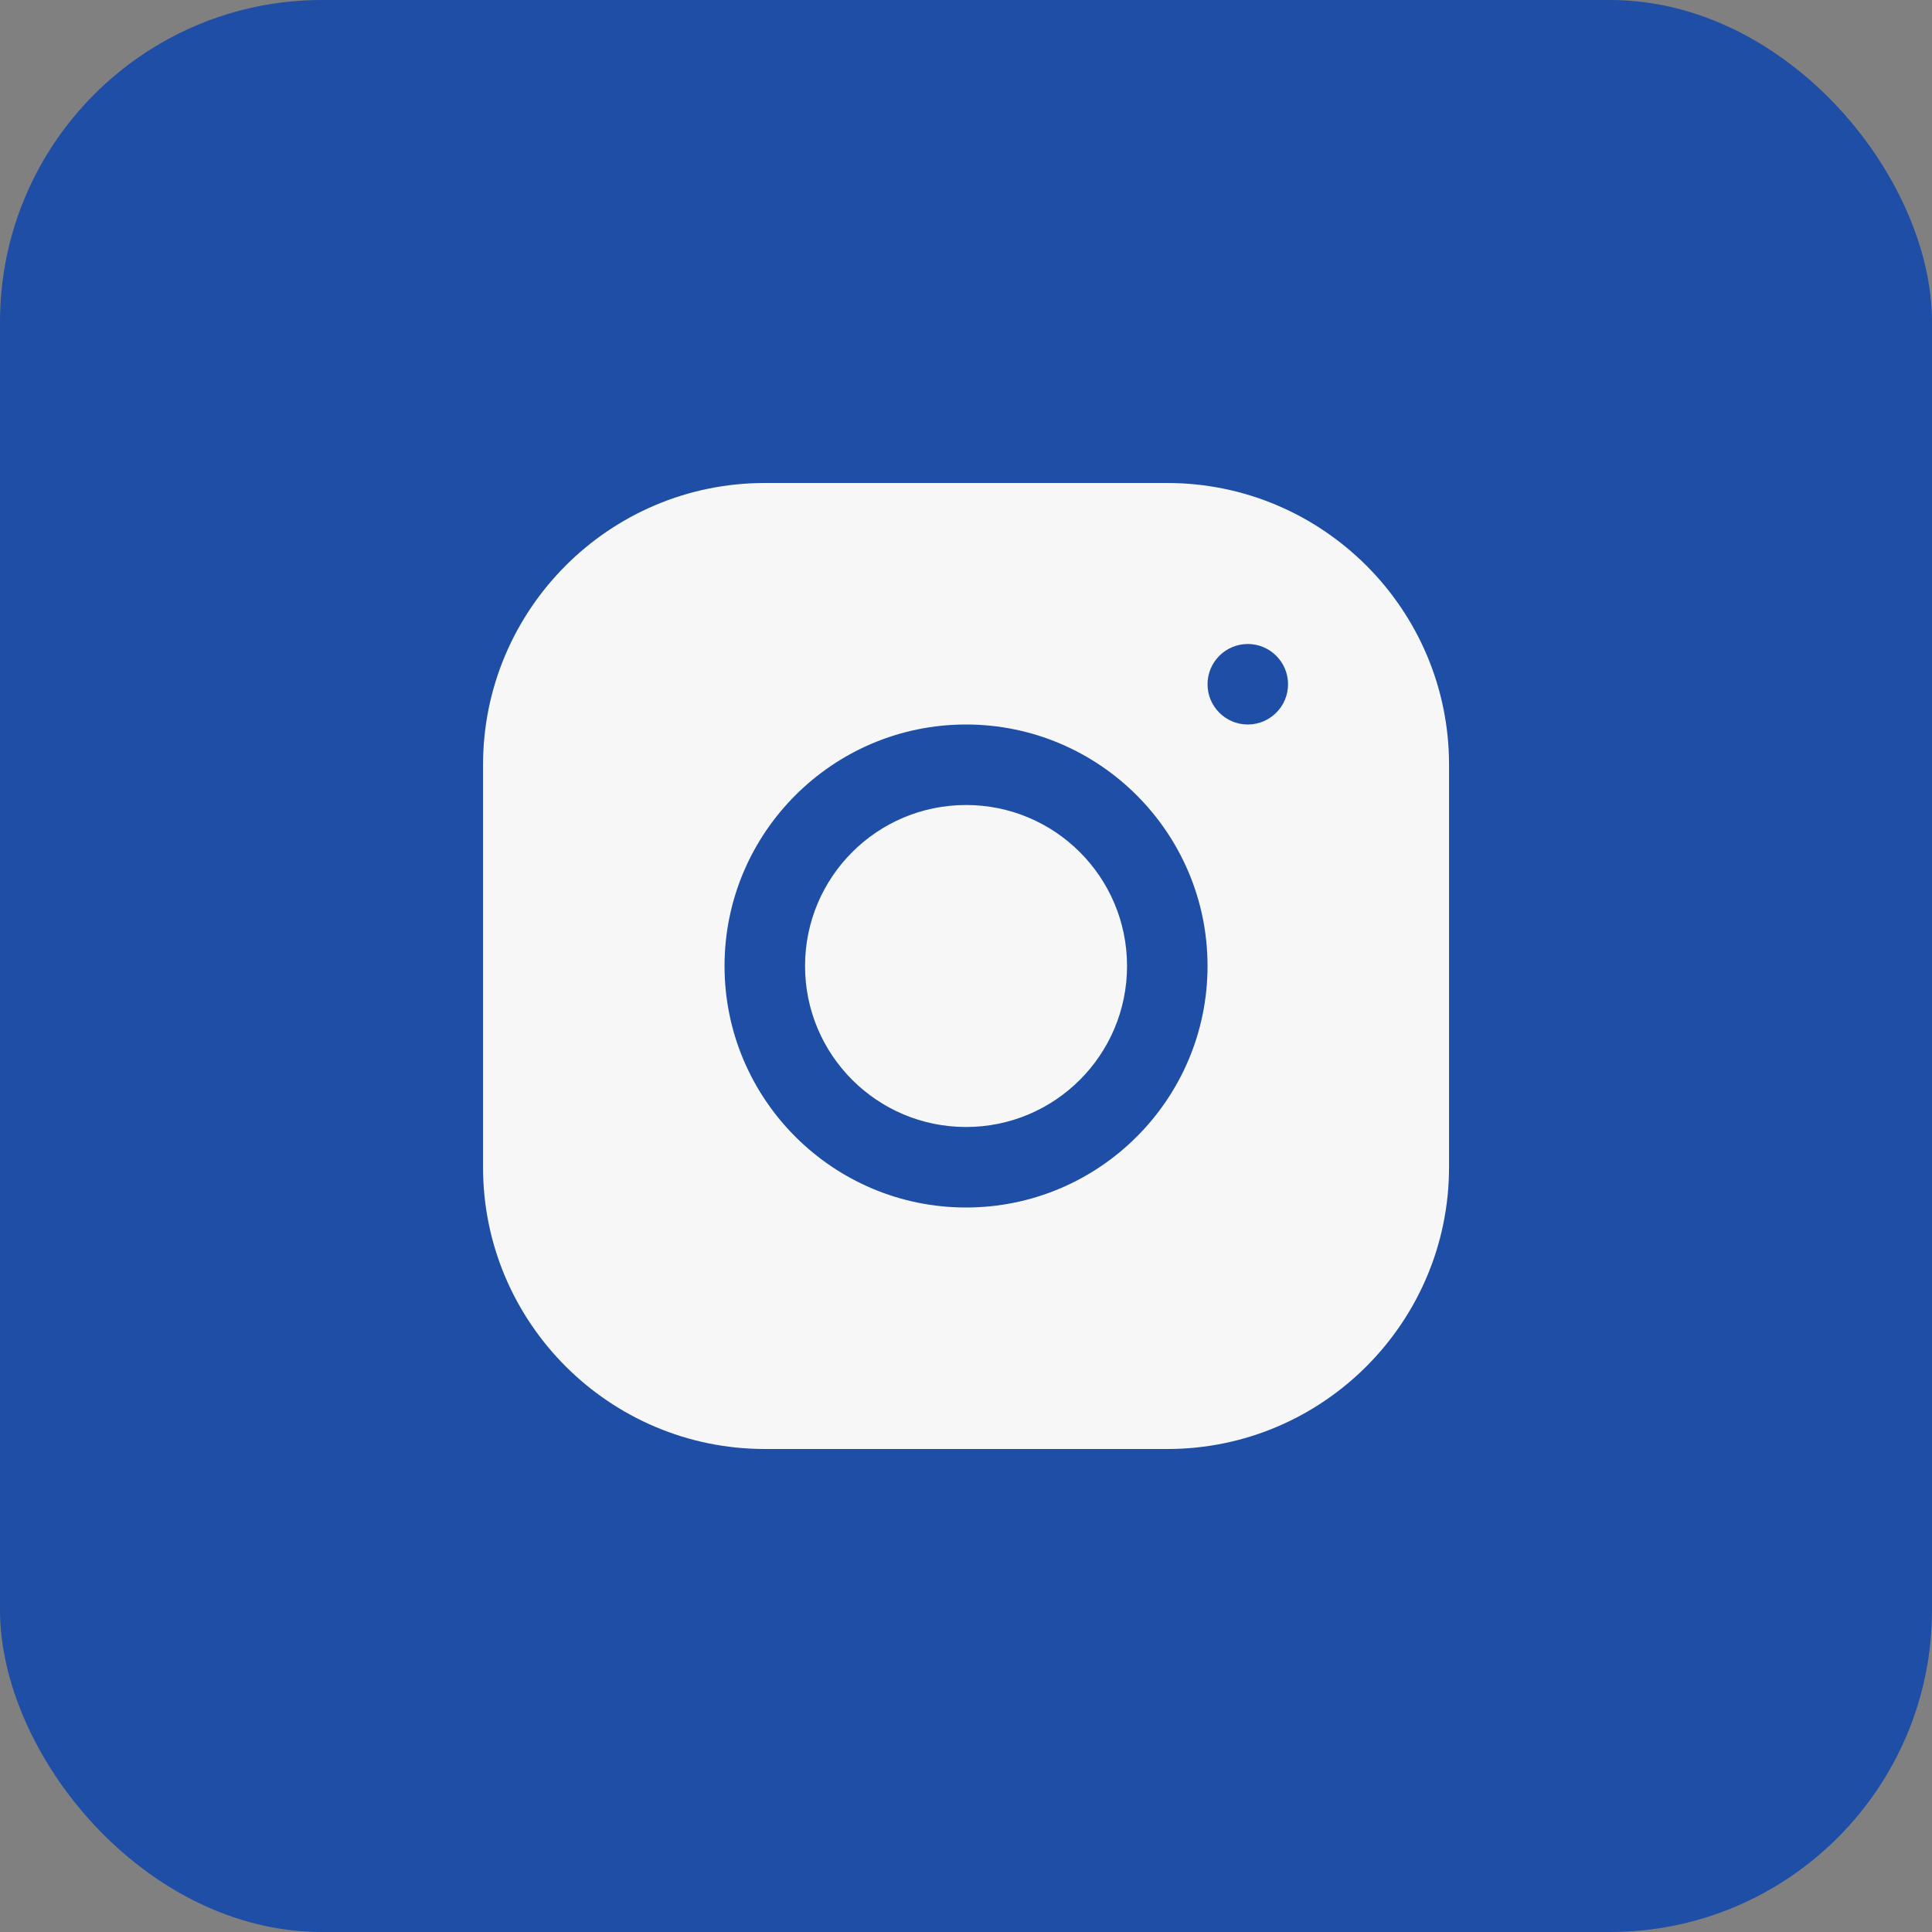
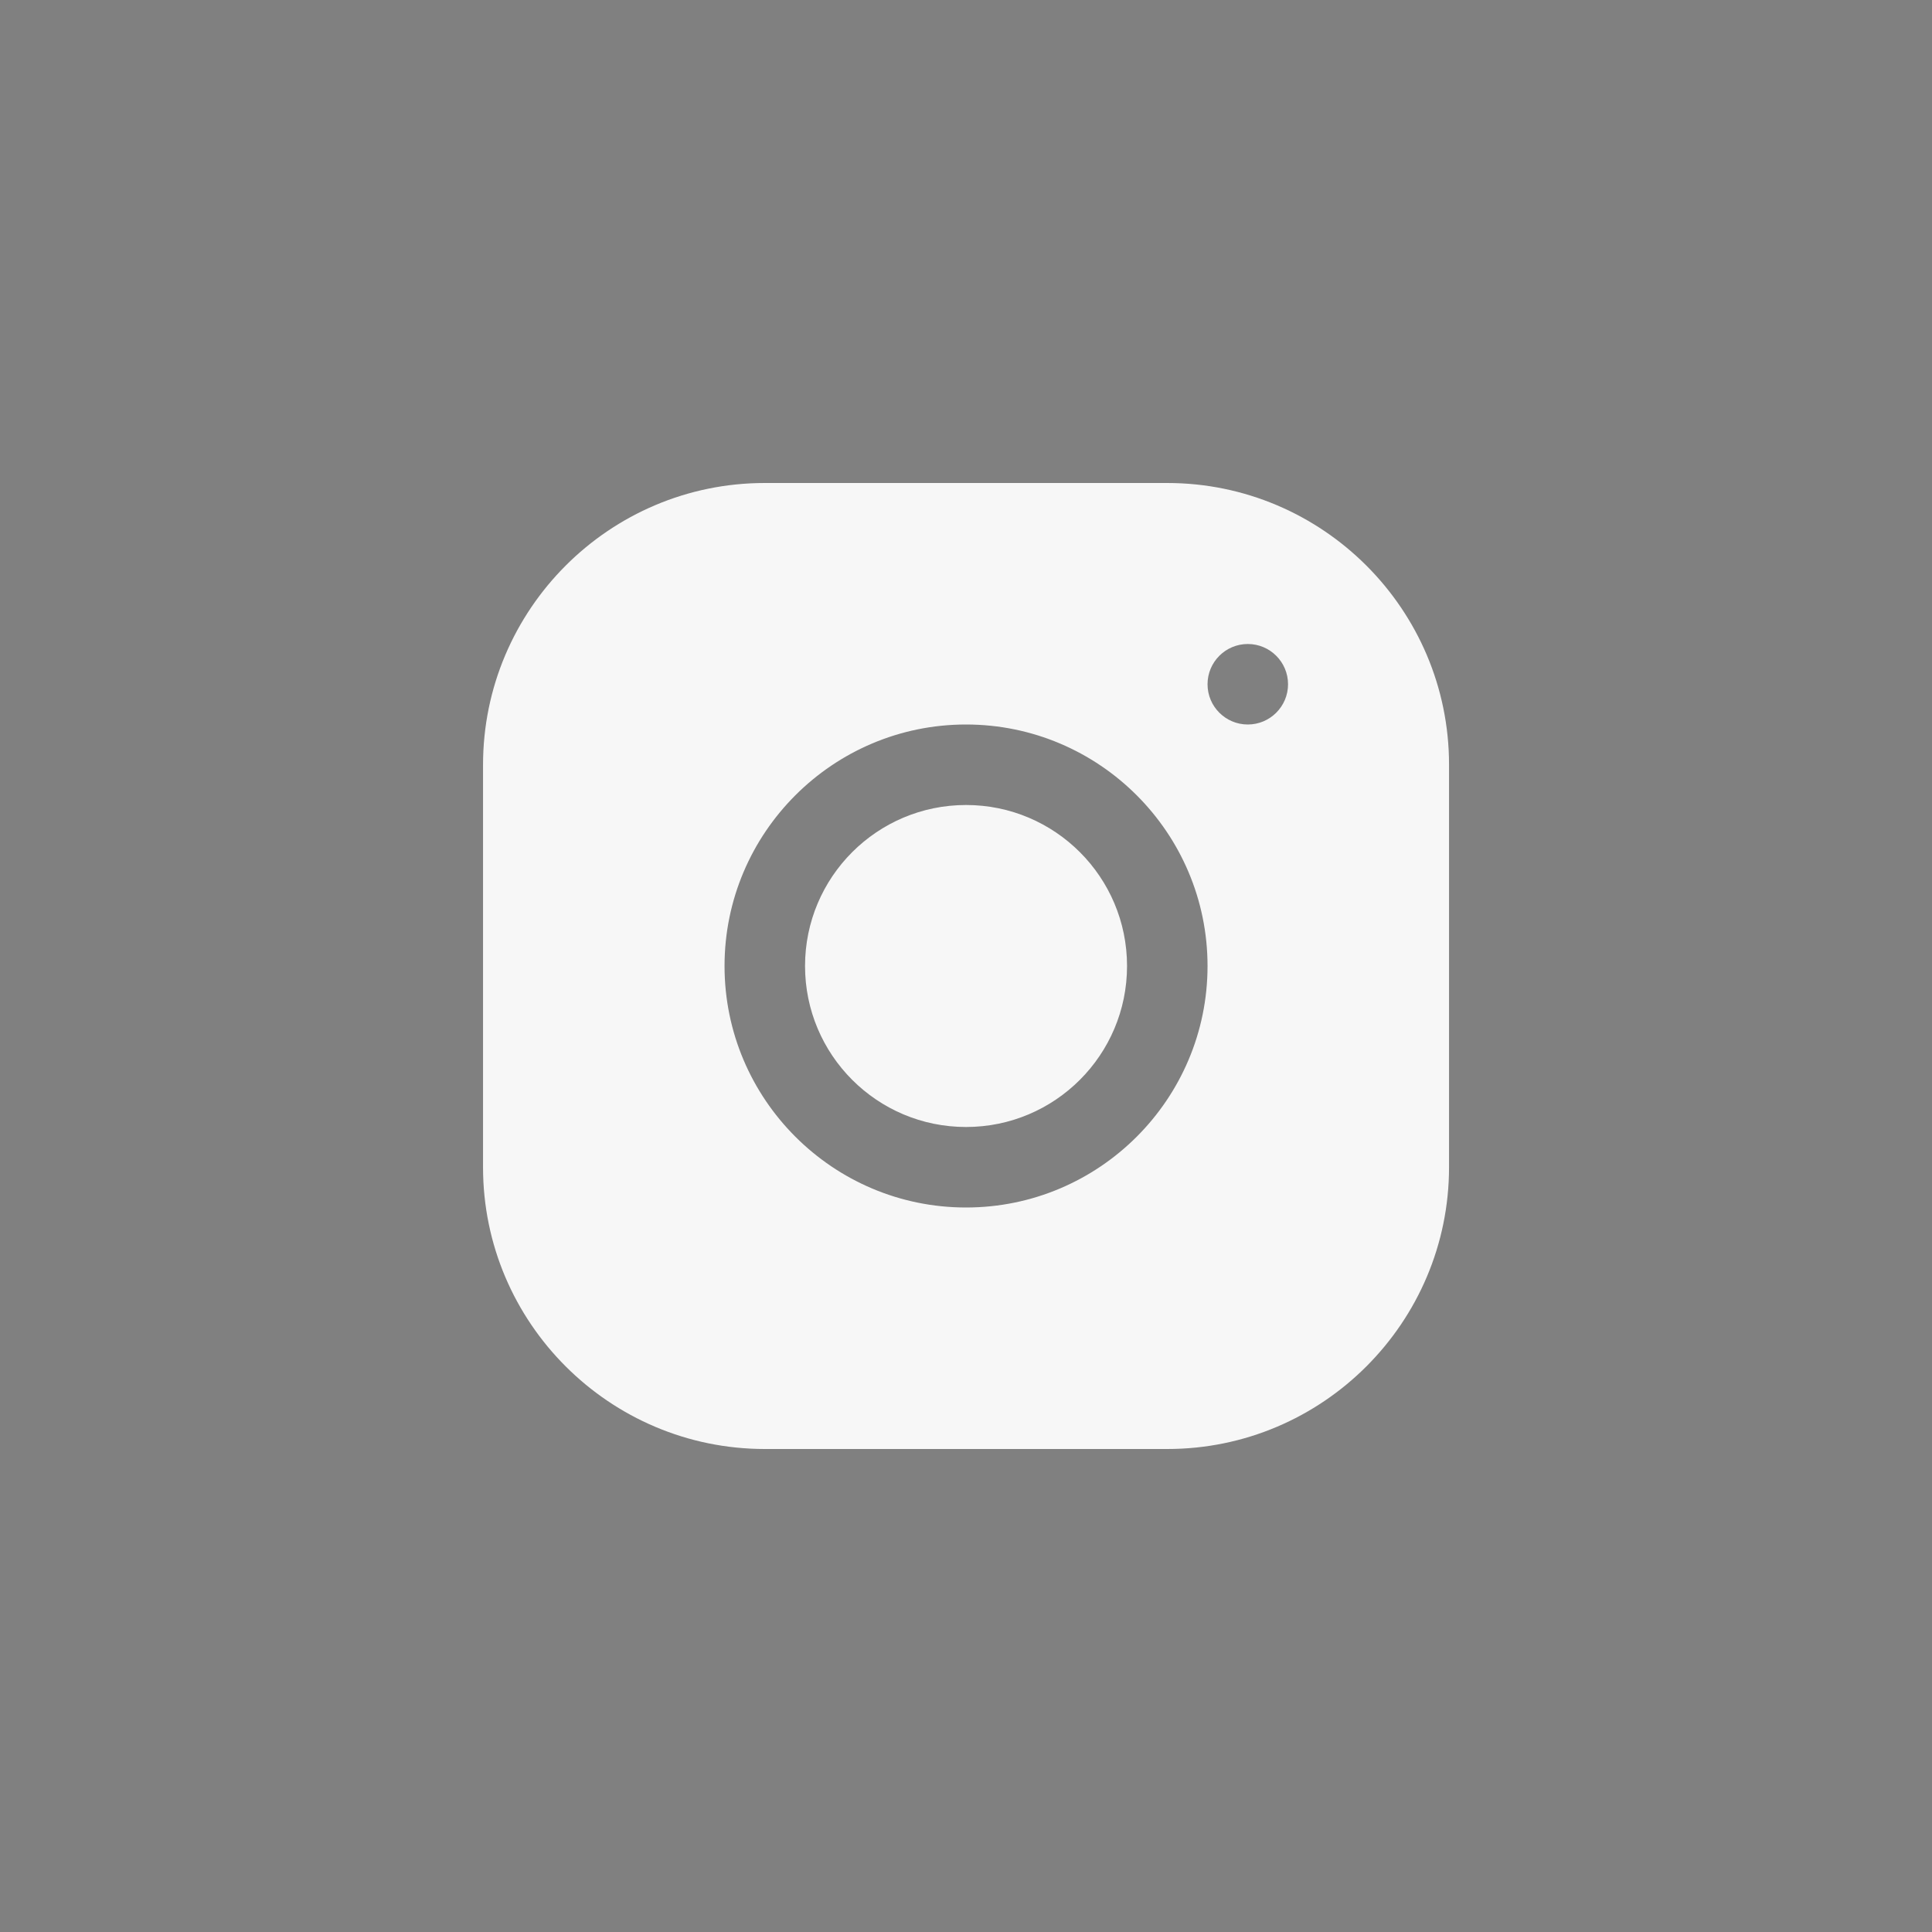
<svg xmlns="http://www.w3.org/2000/svg" width="48px" height="48px" viewBox="0 0 48 48" version="1.1">
  <rect x="0" y="0" width="48" height="48" fill="#808080" stroke="none" />
  <title>/SVG/ic_footer_instagram</title>
  <g id="Symbols" stroke="none" stroke-width="1" fill="none" fill-rule="evenodd">
    <g id="components/footer" transform="translate(-1354, -251)">
      <g id="ic_footer_instagram" transform="translate(1354, 251)">
-         <rect id="Rectangle" fill="#1E4EA5" x="0" y="0" width="48" height="48" rx="8" />
        <g id="icon/social/Facebook" transform="translate(12.001, 12)" fill="#F7F7F7">
          <path d="M6.998,0 C3.139,0 0,3.142 0,7.002 L0,17.002 C0,20.861 3.142,24 7.002,24 L17.002,24 C20.861,24 24,20.858 24,16.998 L24,6.998 C24,3.139 20.858,0 16.998,0 L6.998,0 Z M19,4 C19.552,4 20,4.448 20,5 C20,5.552 19.552,6 19,6 C18.448,6 18,5.552 18,5 C18,4.448 18.448,4 19,4 Z M12,6 C15.309,6 18,8.691 18,12 C18,15.309 15.309,18 12,18 C8.691,18 6,15.309 6,12 C6,8.691 8.691,6 12,6 Z M12,8 C9.791,8 8,9.791 8,12 C8,14.209 9.791,16 12,16 C14.209,16 16,14.209 16,12 C16,9.791 14.209,8 12,8 Z" id="Shape" />
        </g>
      </g>
    </g>
  </g>
</svg>